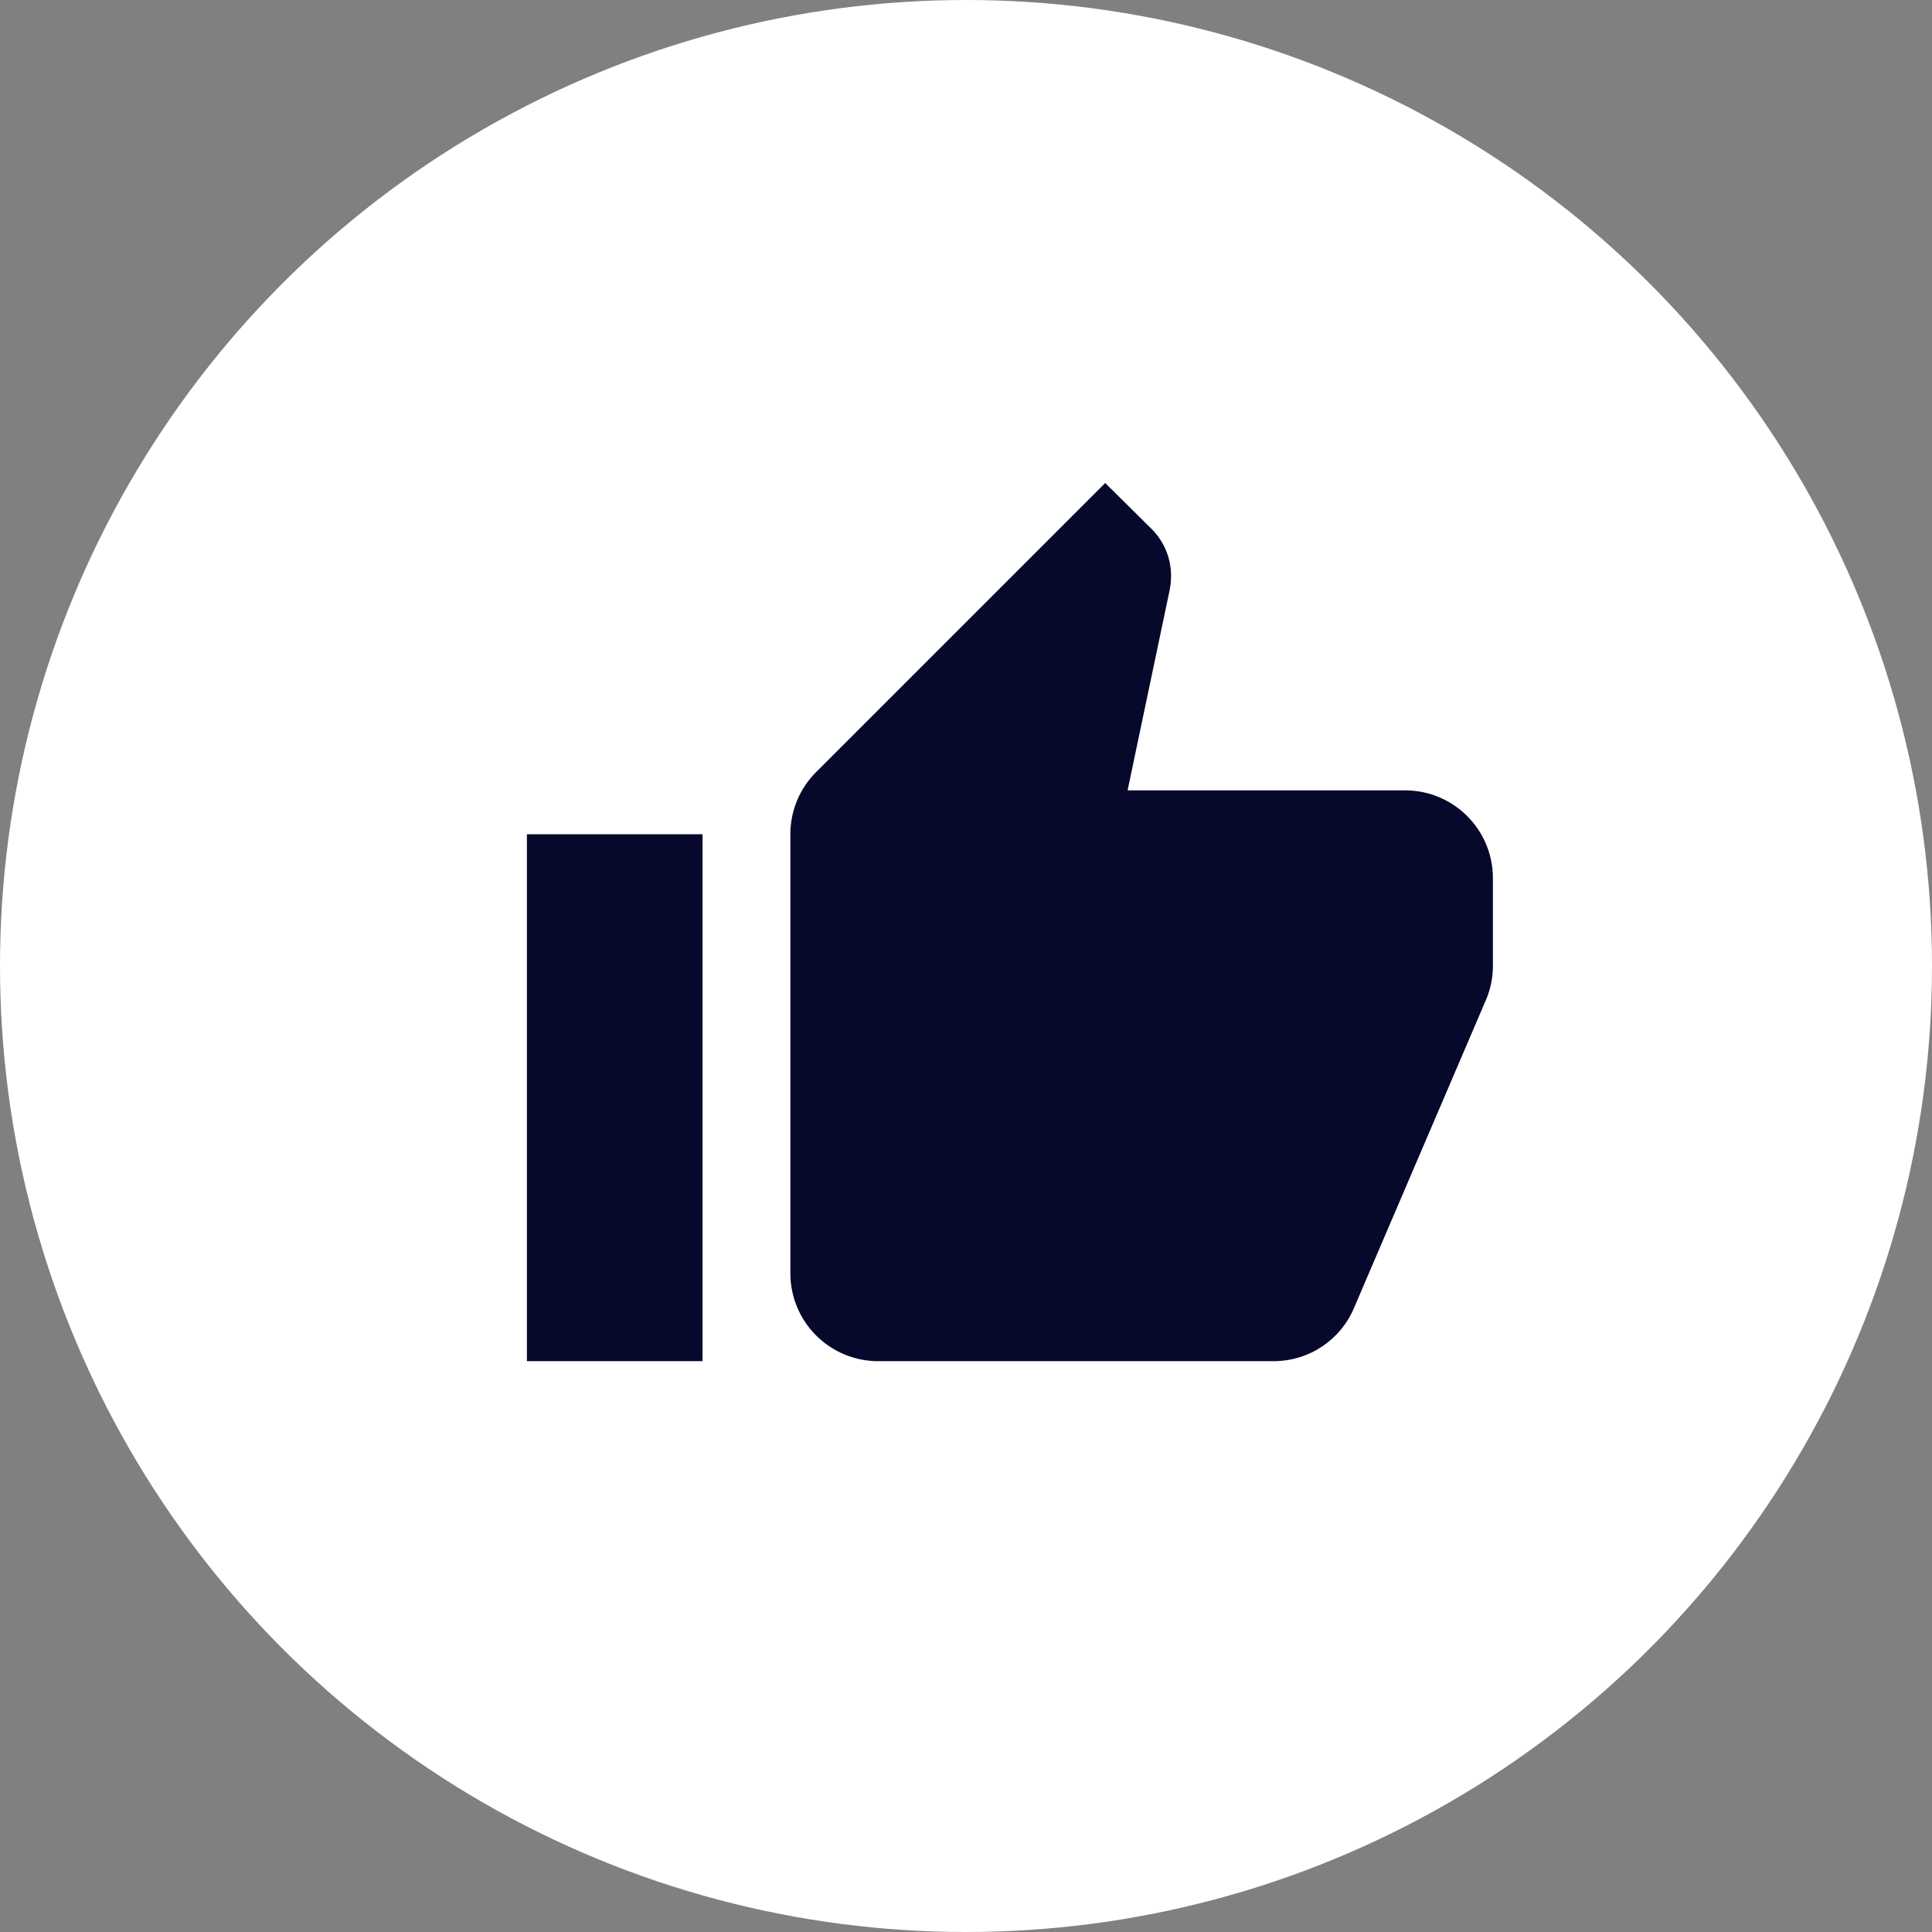
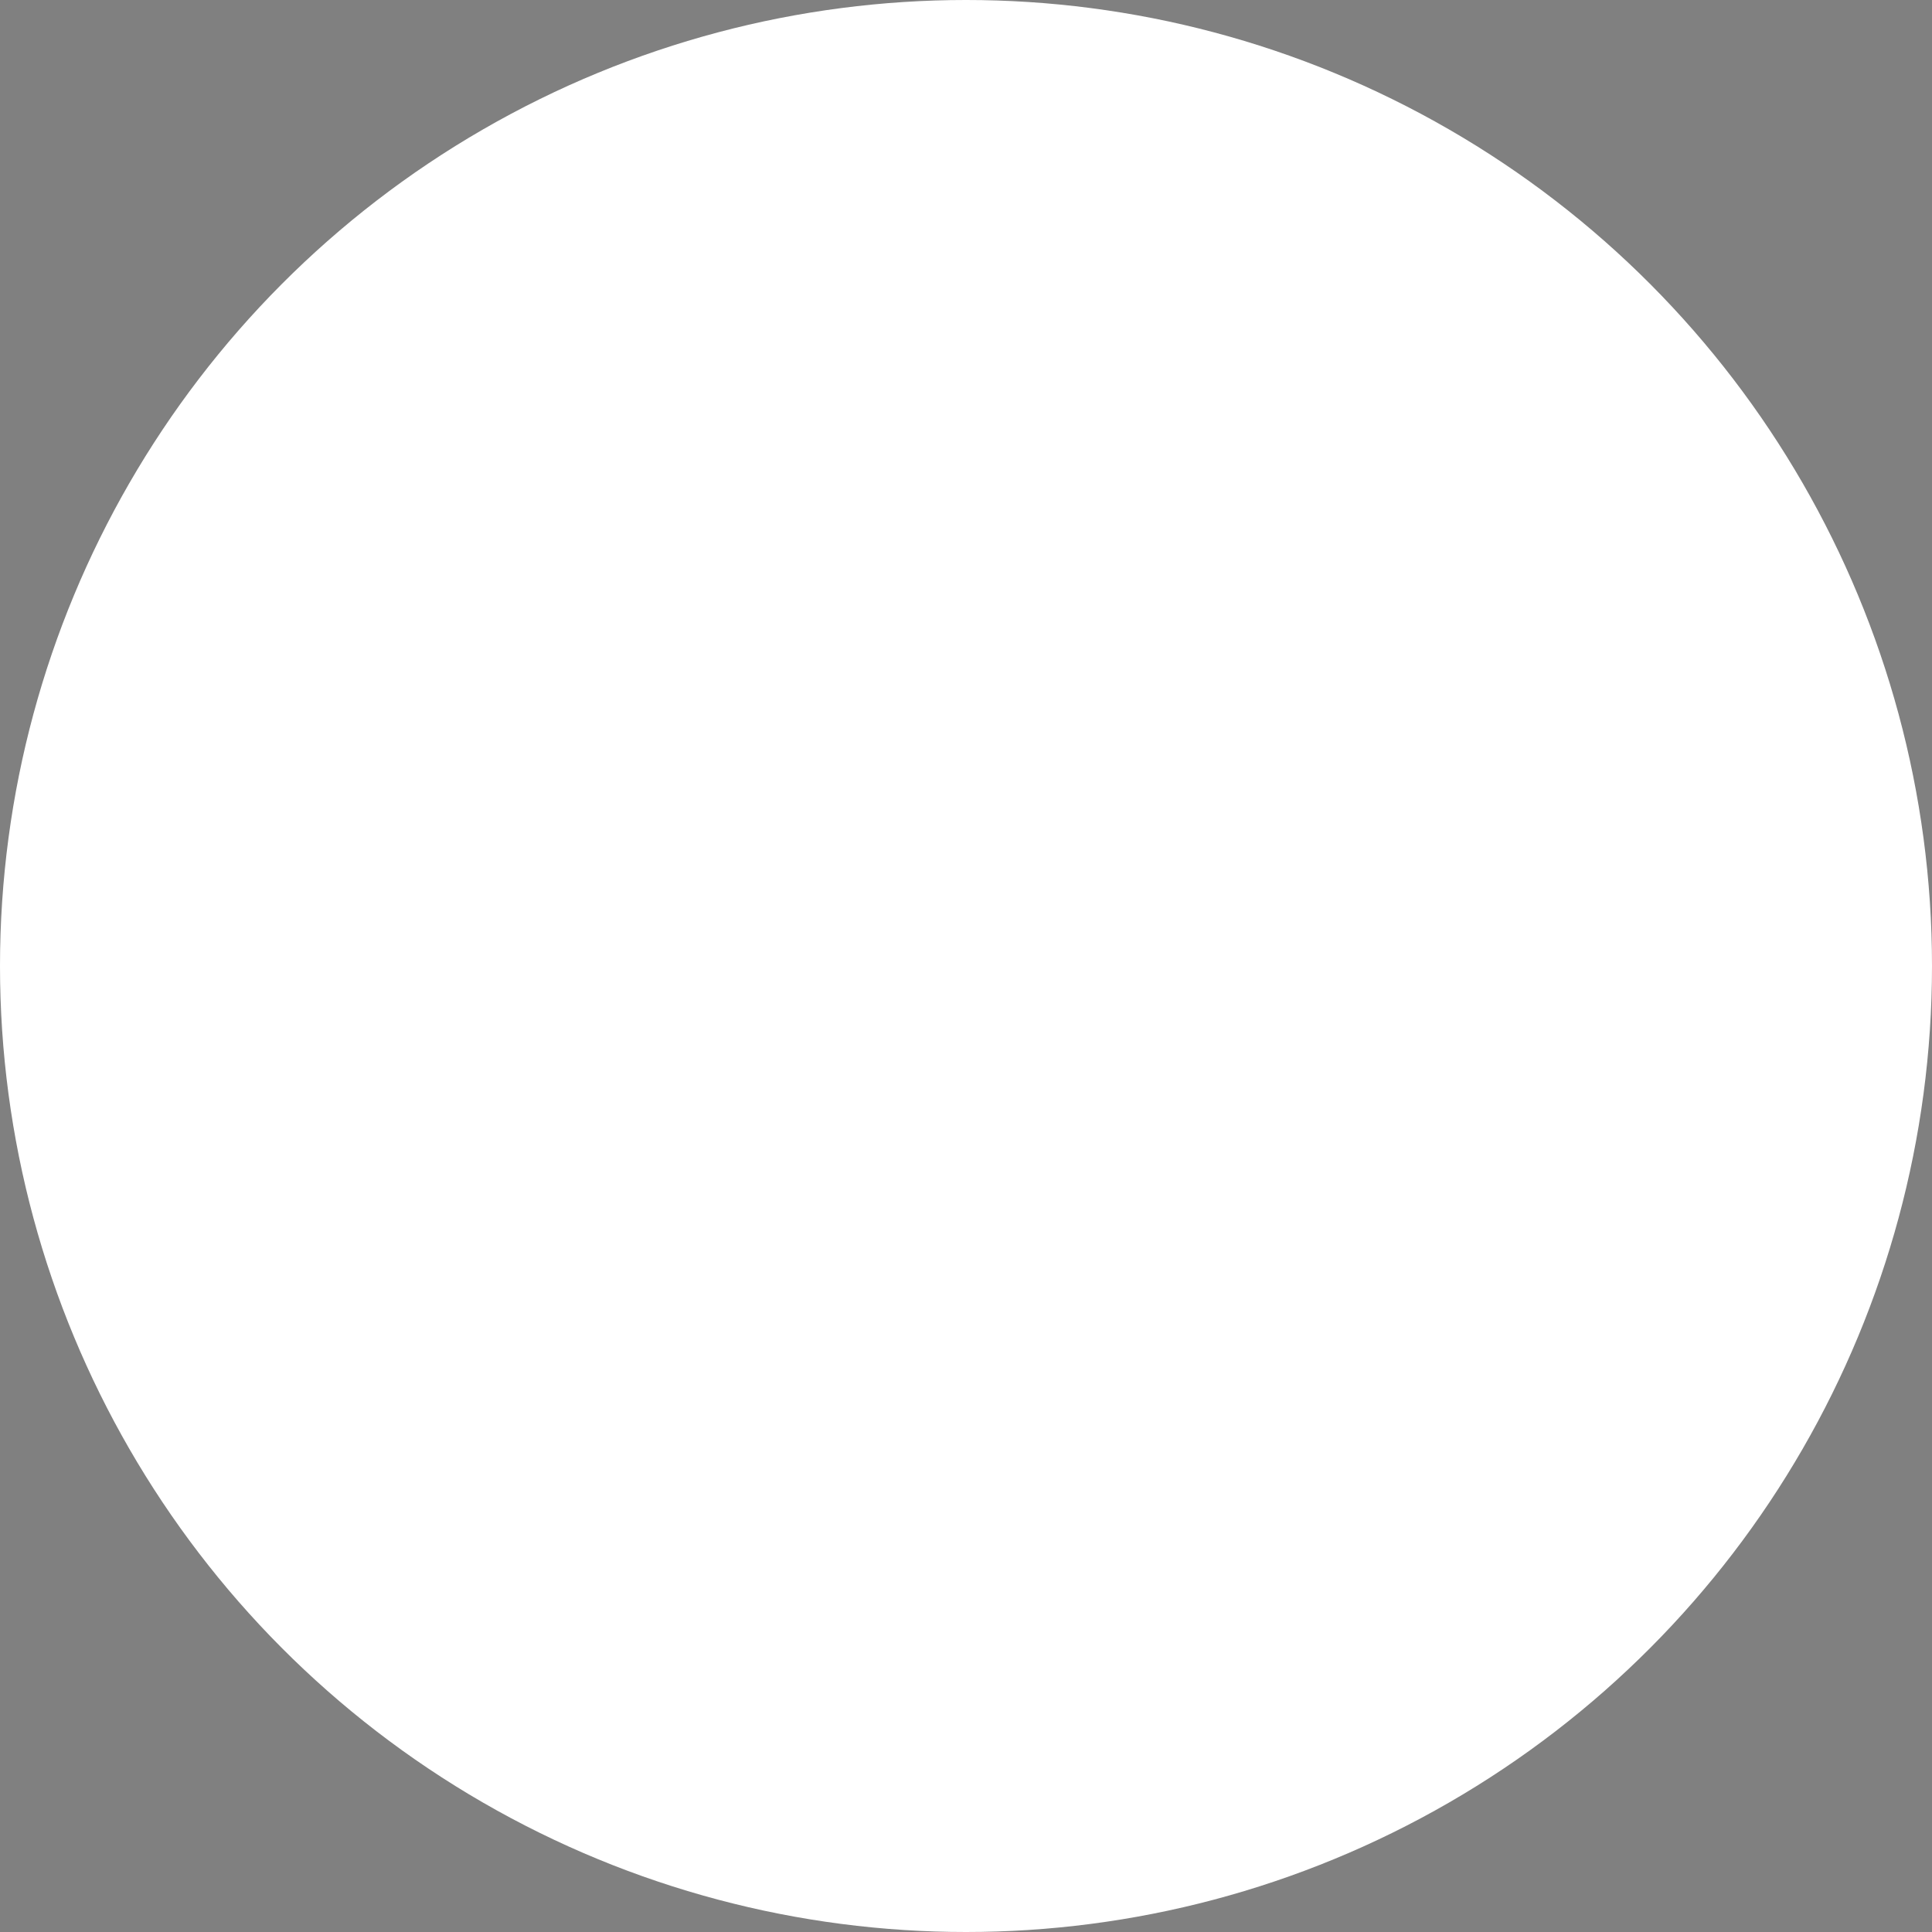
<svg xmlns="http://www.w3.org/2000/svg" width="44" height="44" viewBox="0 0 44 44" fill="none">
  <rect x="0" y="0" width="44" height="44" fill="#808080" stroke="none" />
  <circle cx="22" cy="22" r="22" fill="white" />
  <g clip-path="url(#clip0)">
-     <path d="M34 20C34 18.89 33.1 18 32 18H25.68L26.64 13.43C26.66 13.33 26.67 13.22 26.67 13.11C26.67 12.7 26.5 12.32 26.23 12.05L25.17 11L18.59 17.58C18.22 17.95 18 18.45 18 19V29C18 29.53 18.211 30.039 18.586 30.414C18.961 30.789 19.47 31 20 31H29C29.83 31 30.54 30.5 30.84 29.78L33.86 22.73C33.95 22.5 34 22.26 34 22V20ZM12 31H16V19H12V31Z" fill="#06082C" />
-   </g>
+     </g>
  <defs>
    <clipPath id="clip0">
-       <rect width="24" height="24" fill="white" transform="translate(10 10)" />
-     </clipPath>
+       </clipPath>
  </defs>
</svg>